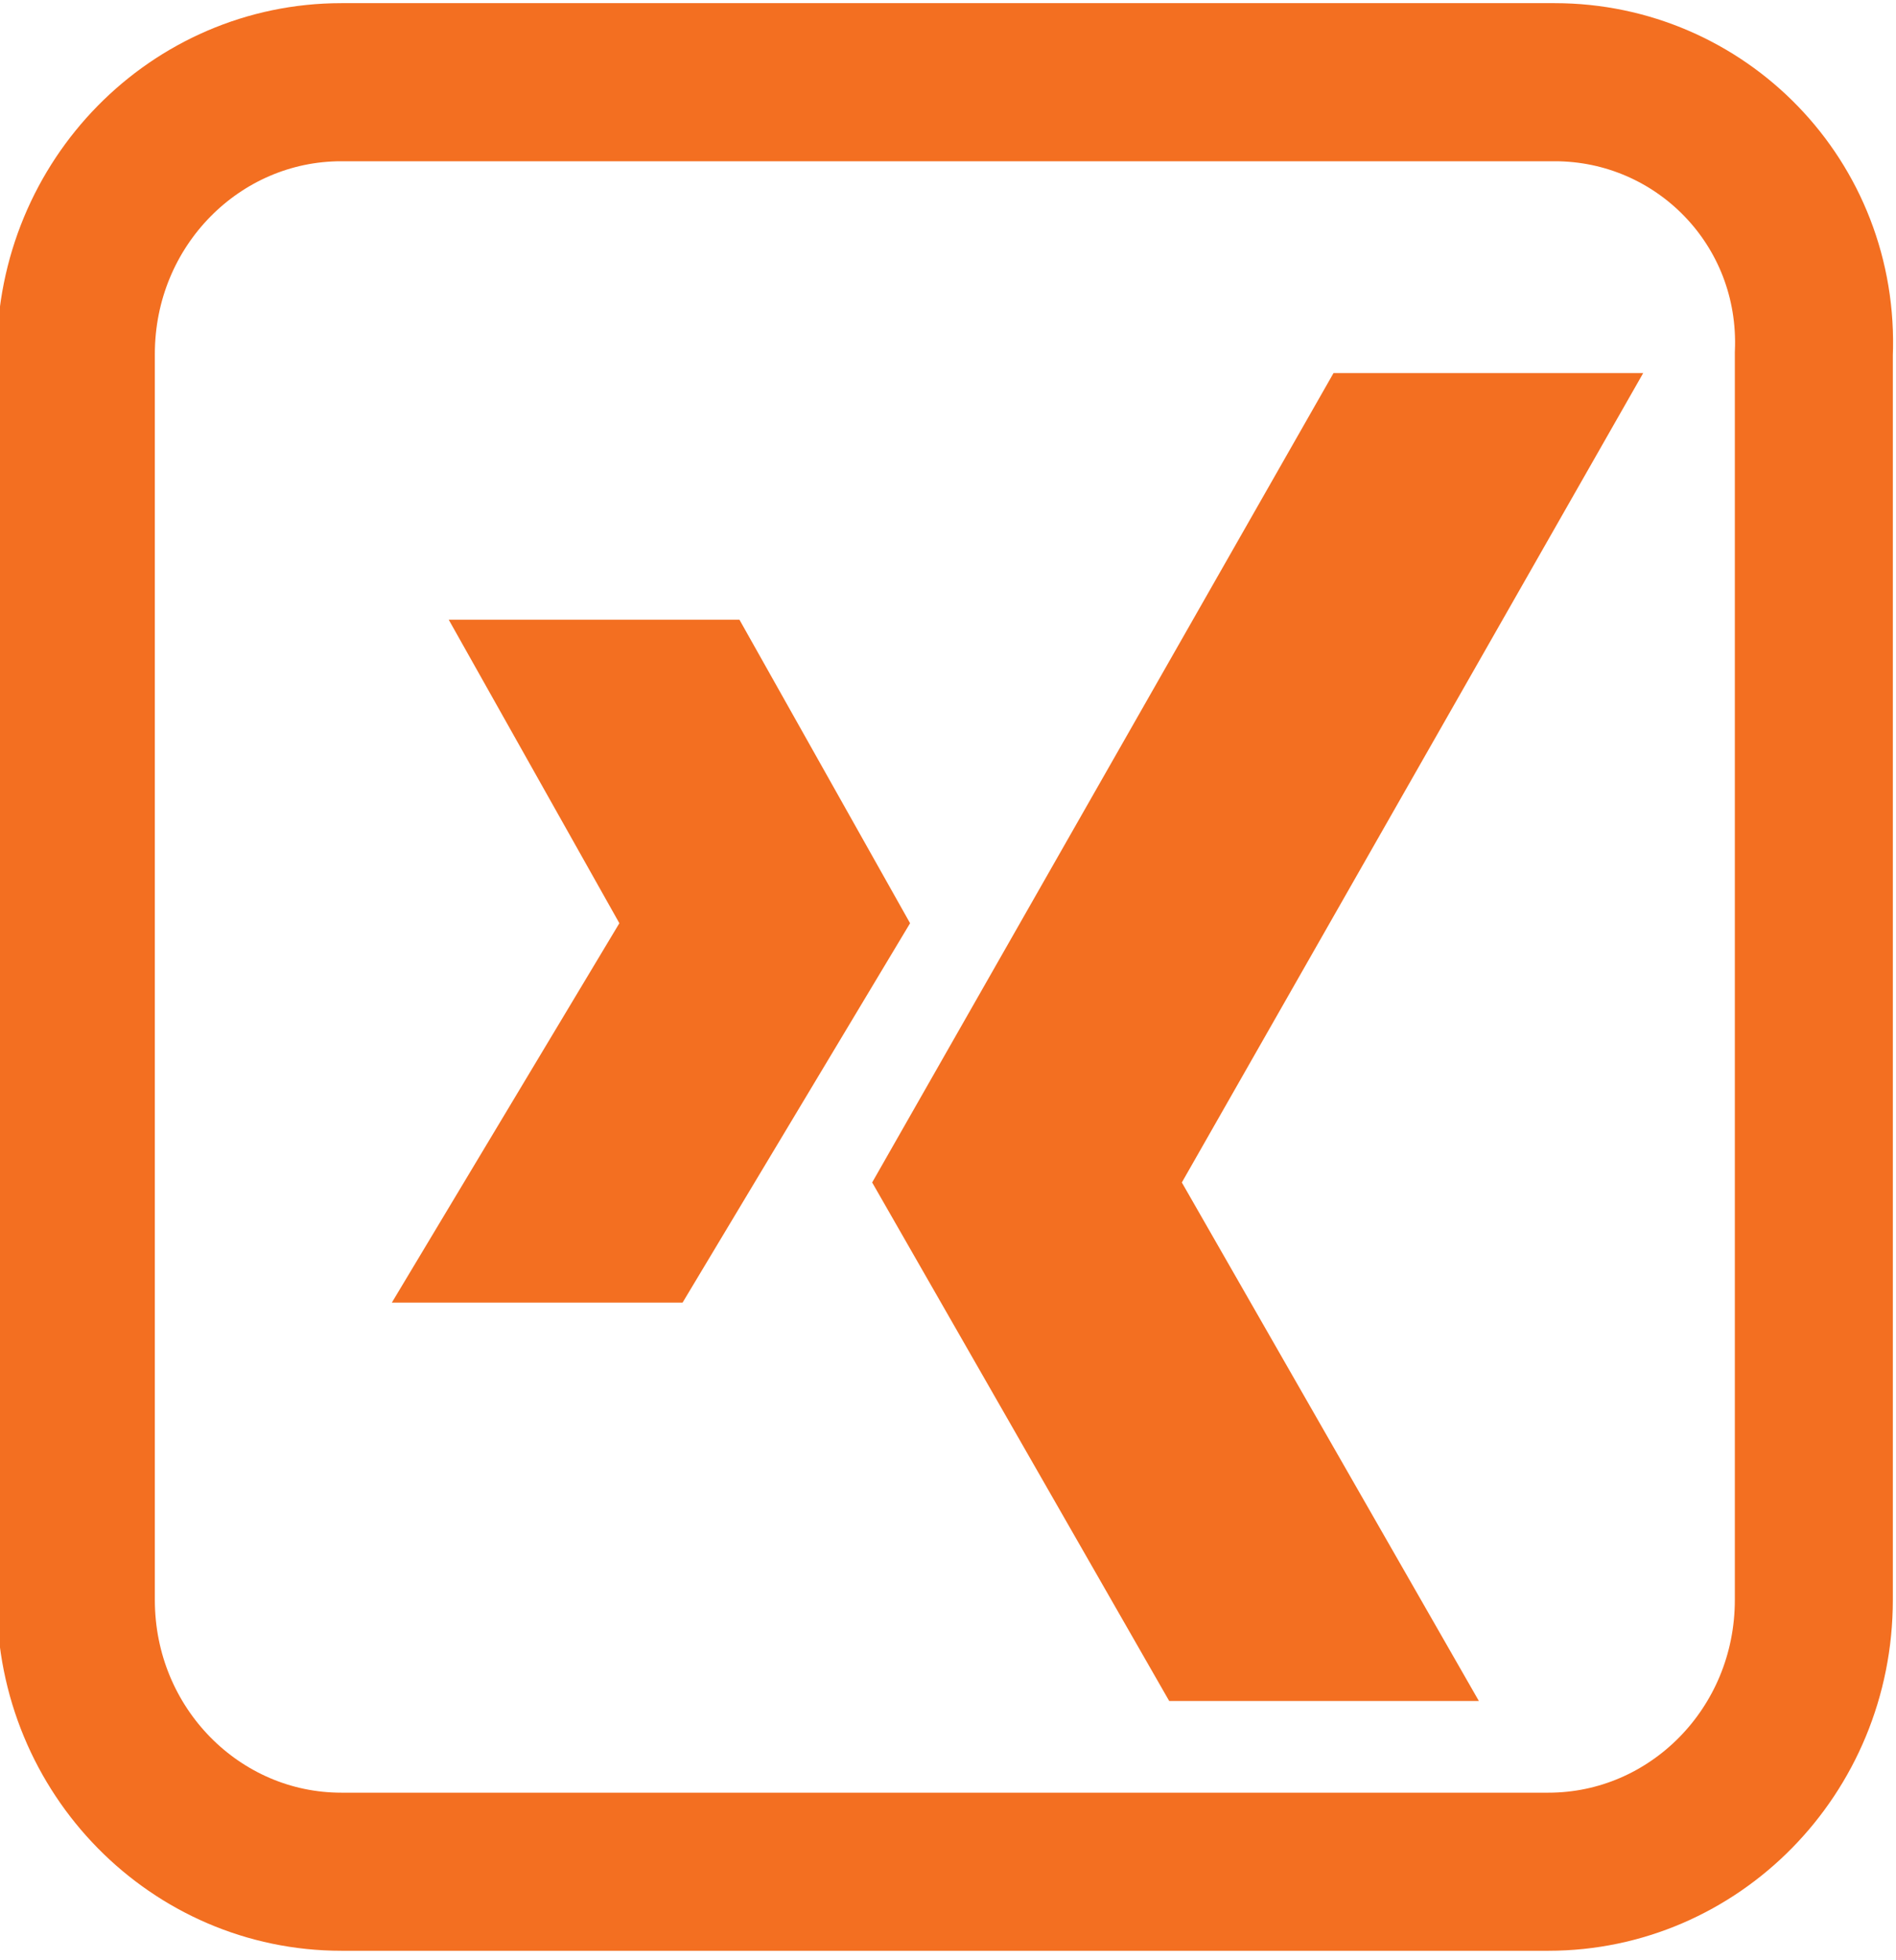
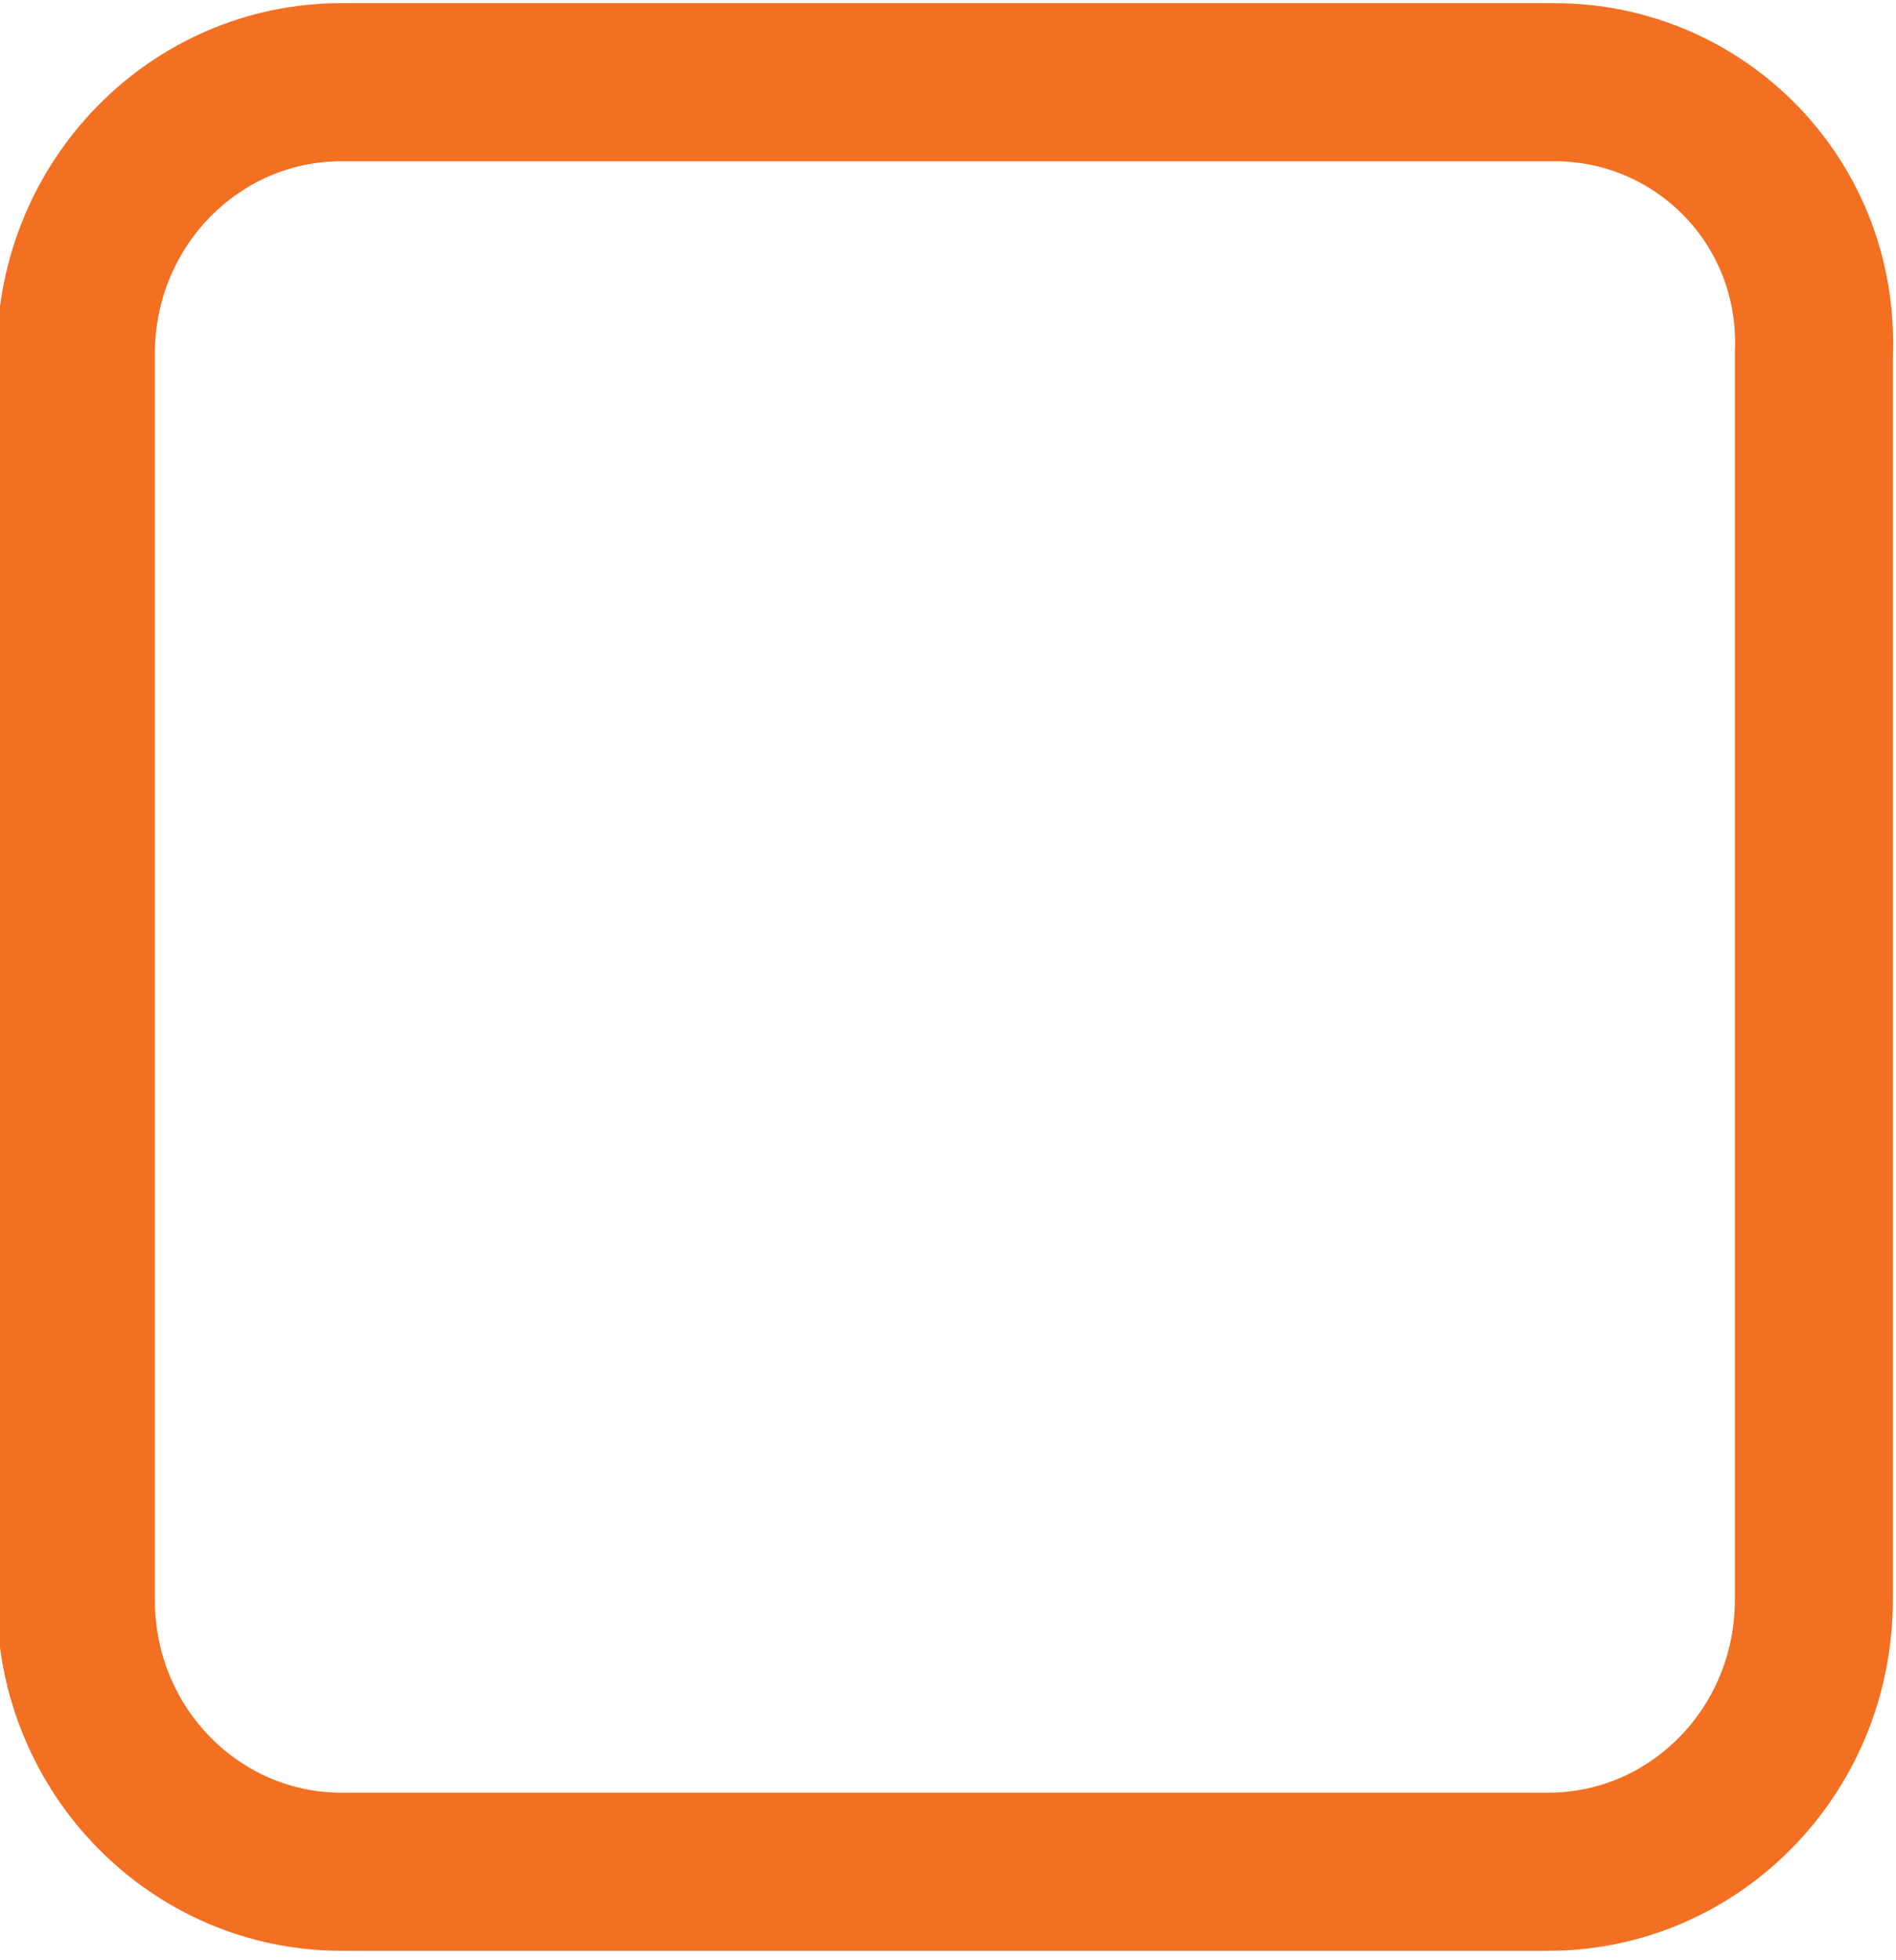
<svg xmlns="http://www.w3.org/2000/svg" width="100%" height="100%" viewBox="0 0 30 31" version="1.1" xml:space="preserve" style="fill-rule:evenodd;clip-rule:evenodd;stroke-miterlimit:10;">
  <path d="M24.6,1.3L5.4,1.3C3.1,1.3 1.2,3.2 1.2,5.6L1.2,25.3C1.2,27.7 3.1,29.6 5.4,29.6L24.5,29.6C26.8,29.6 28.7,27.7 28.7,25.3L28.7,5.6C28.8,3.2 26.9,1.3 24.6,1.3" style="fill:none;fill-rule:nonzero;stroke:rgb(243,111,33);stroke-width:2.5px;" />
-   <path d="M18.5,26.9L23.4,26.9L18.7,18.7L26,5.9L21.1,5.9L13.8,18.7L18.5,26.9ZM10.8,20.6L14.4,14.6L11.7,9.8L7.1,9.8L9.8,14.6L6.2,20.6L10.8,20.6Z" style="fill:rgb(243,111,33);fill-rule:nonzero;" />
</svg>